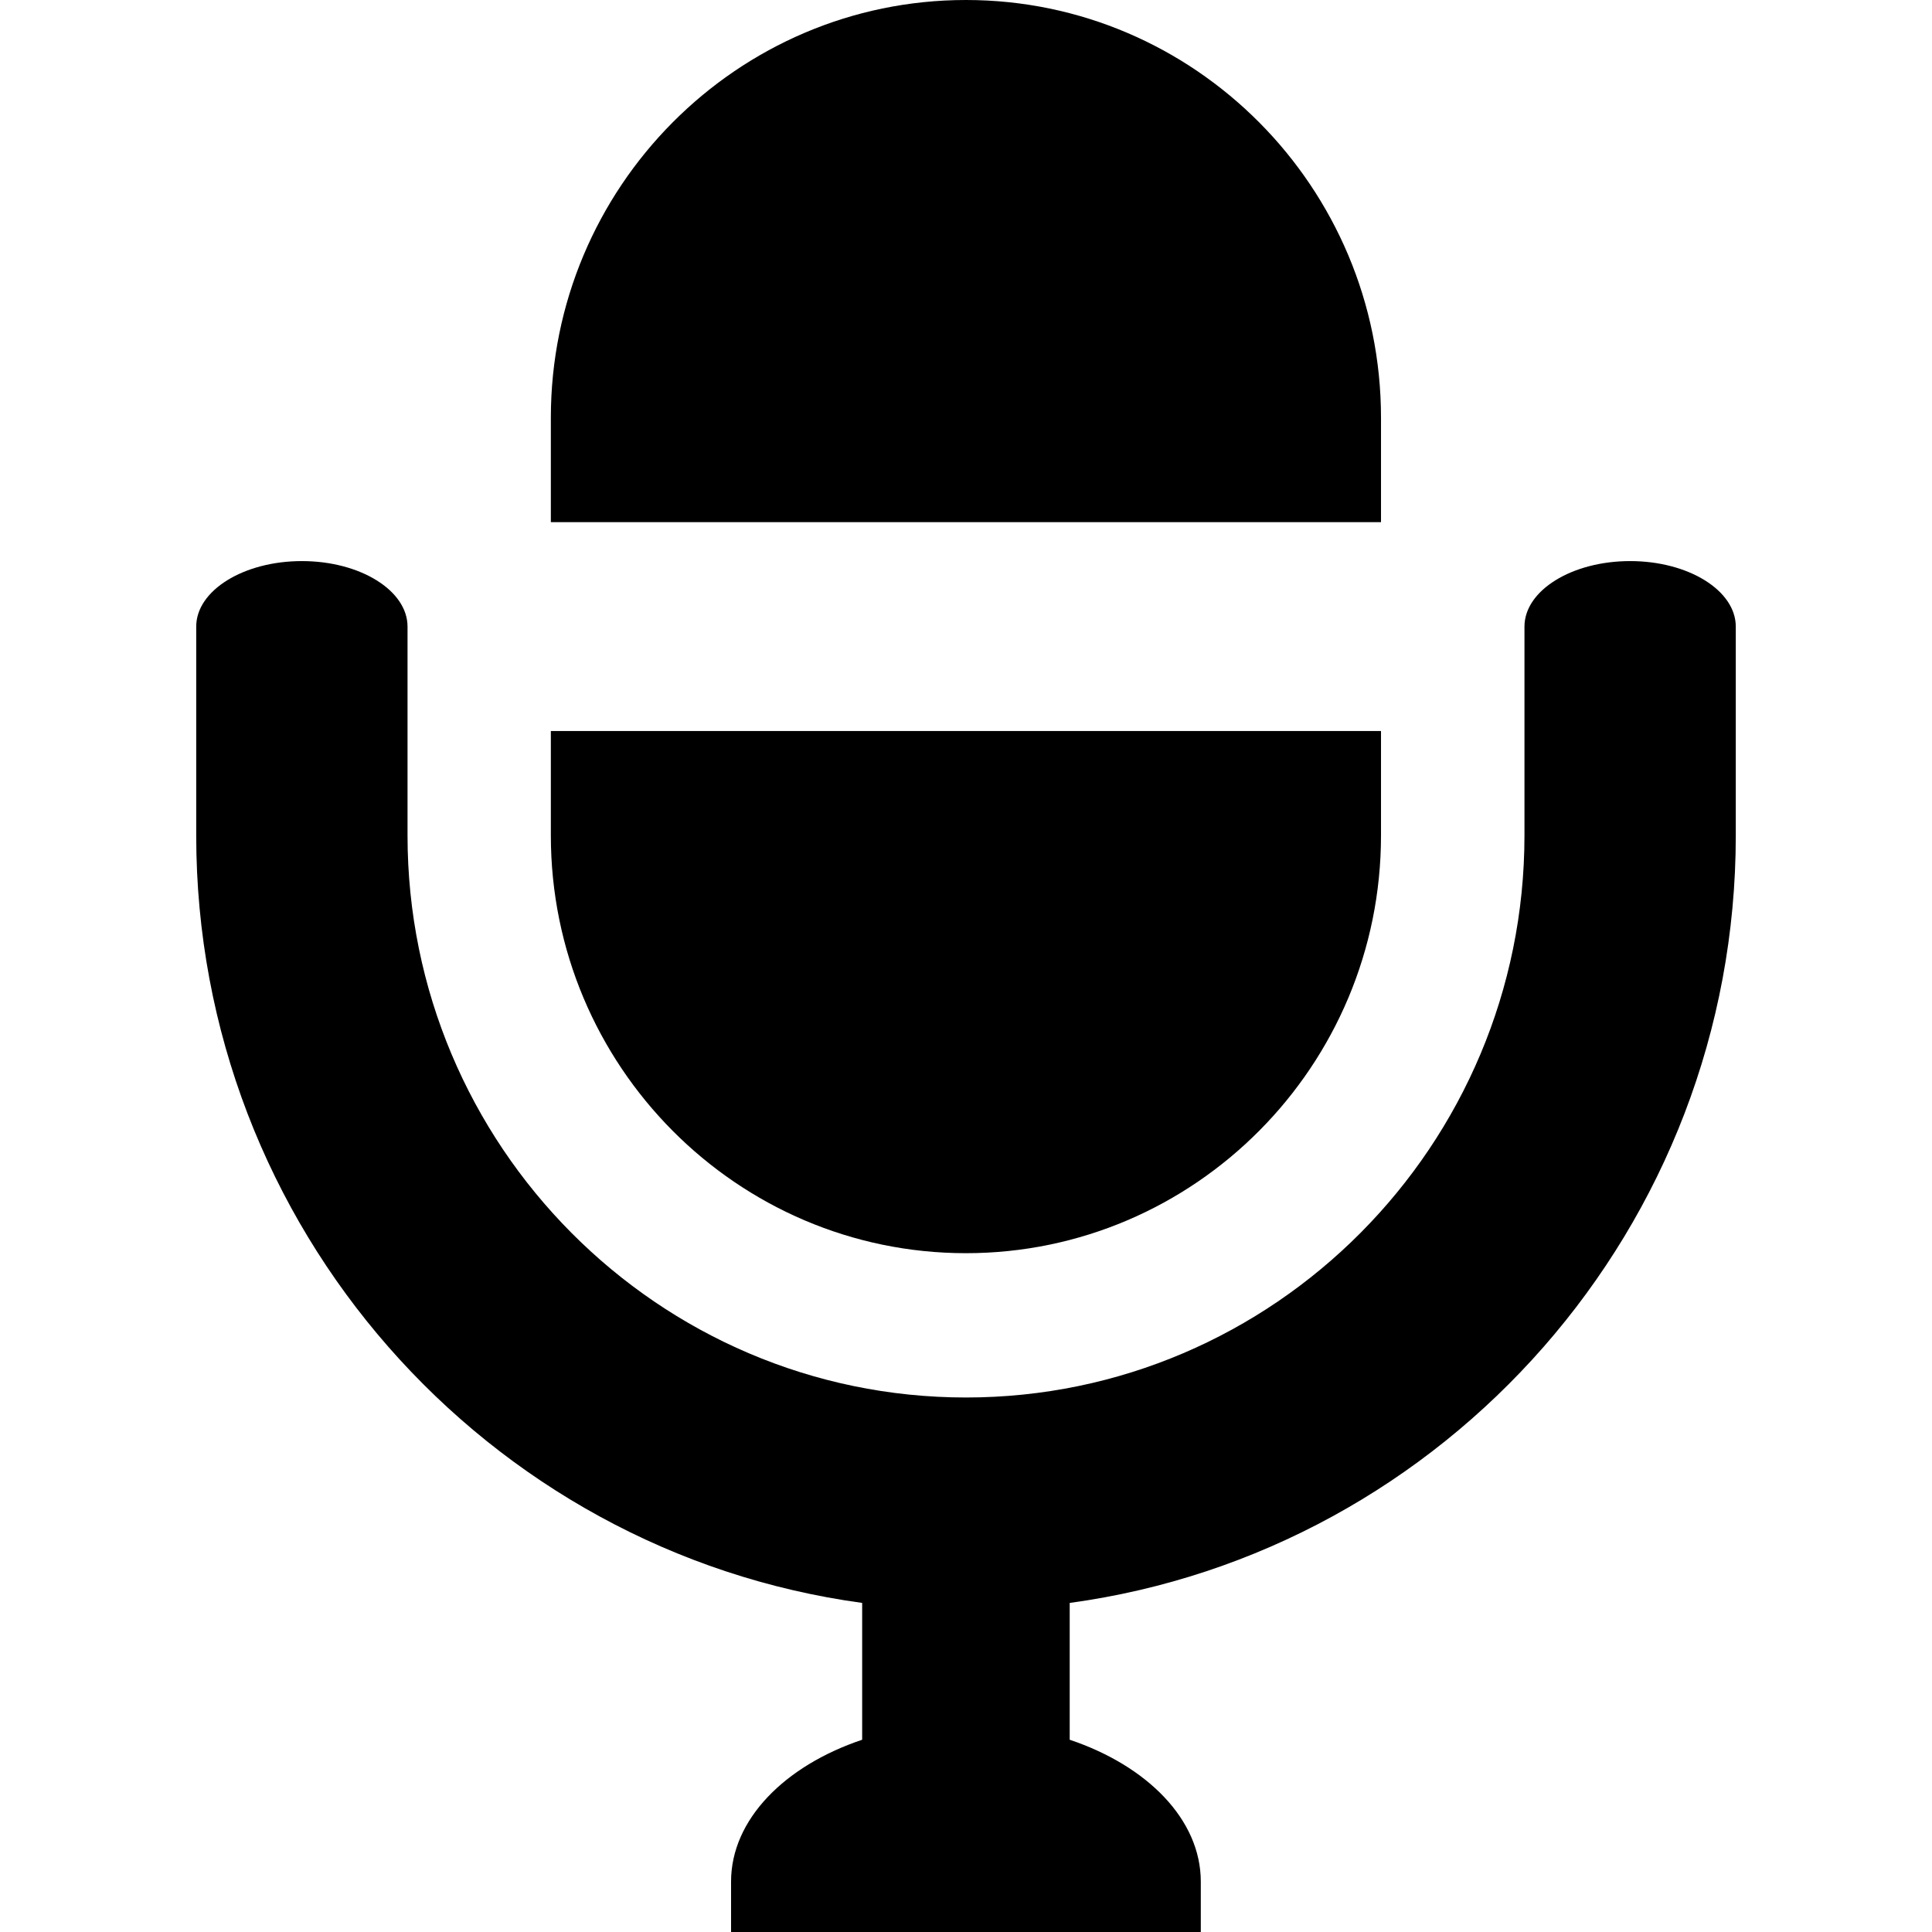
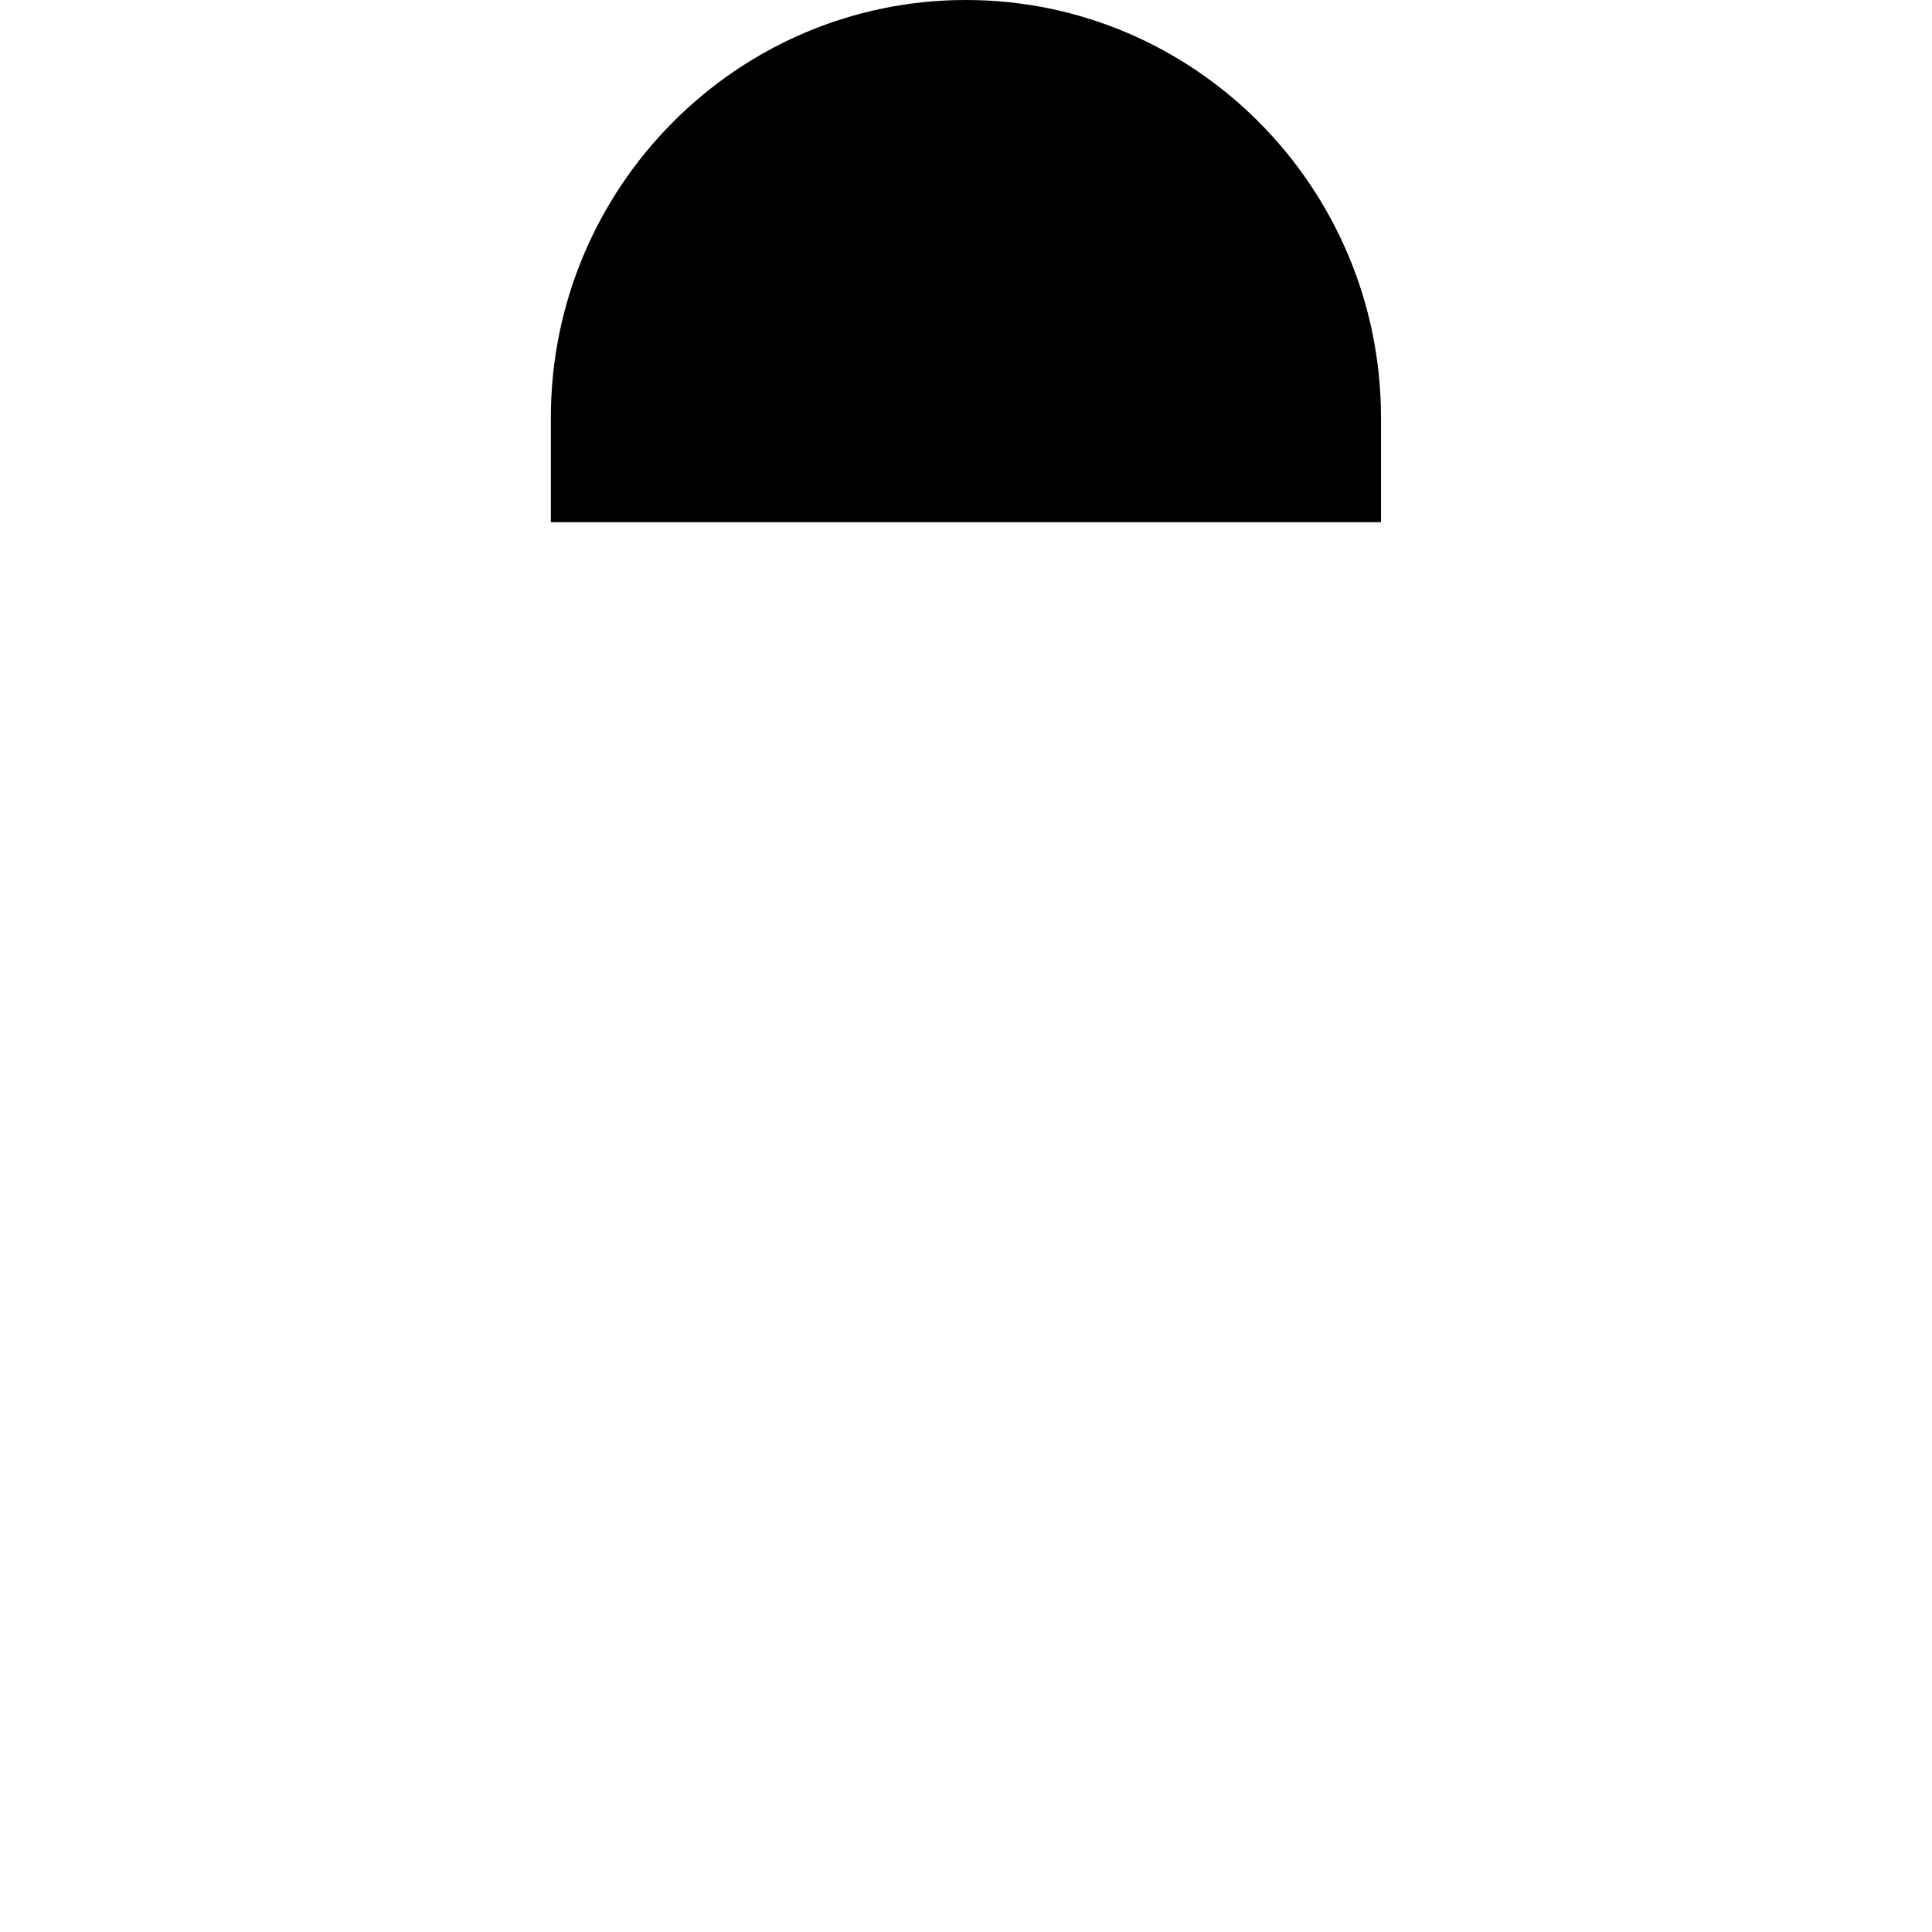
<svg xmlns="http://www.w3.org/2000/svg" height="800px" width="800px" version="1.1" id="_x32_" viewBox="0 0 512 512" xml:space="preserve">
  <style type="text/css">
	.st0{fill:#000000;}
</style>
  <g>
    <path class="st0" d="M145.98,138.139v0.24h220v-27.676C365.98,49.66,316.633,0,255.98,0s-110,49.66-110,110.703v27.379V138.139   L145.98,138.139z" />
-     <path class="st0" d="M432,148.693c-15.44,0-28,7.787-28,17.362v55.352c0,82.129-66.391,148.945-148,148.945   s-148-66.816-148-148.945v-55.352c0-9.574-12.56-17.362-28-17.362c-15.44,0-28,7.787-28,17.362v55.352   c0,103.806,76.973,189.812,176.482,203.383v36.262c-20.522,6.883-34.742,21.15-34.742,37.59V512h34.742h55h34.74v-13.359   c0-16.44-14.221-30.705-34.74-37.59v-36.258C383.01,411.238,460,325.225,460,221.406v-55.352   C460,156.48,447.44,148.693,432,148.693z" />
-     <path class="st0" d="M145.98,221.406c0,61.043,49.348,110.701,110,110.701s110-49.658,110-110.701V193.73h-220V221.406z" />
  </g>
</svg>